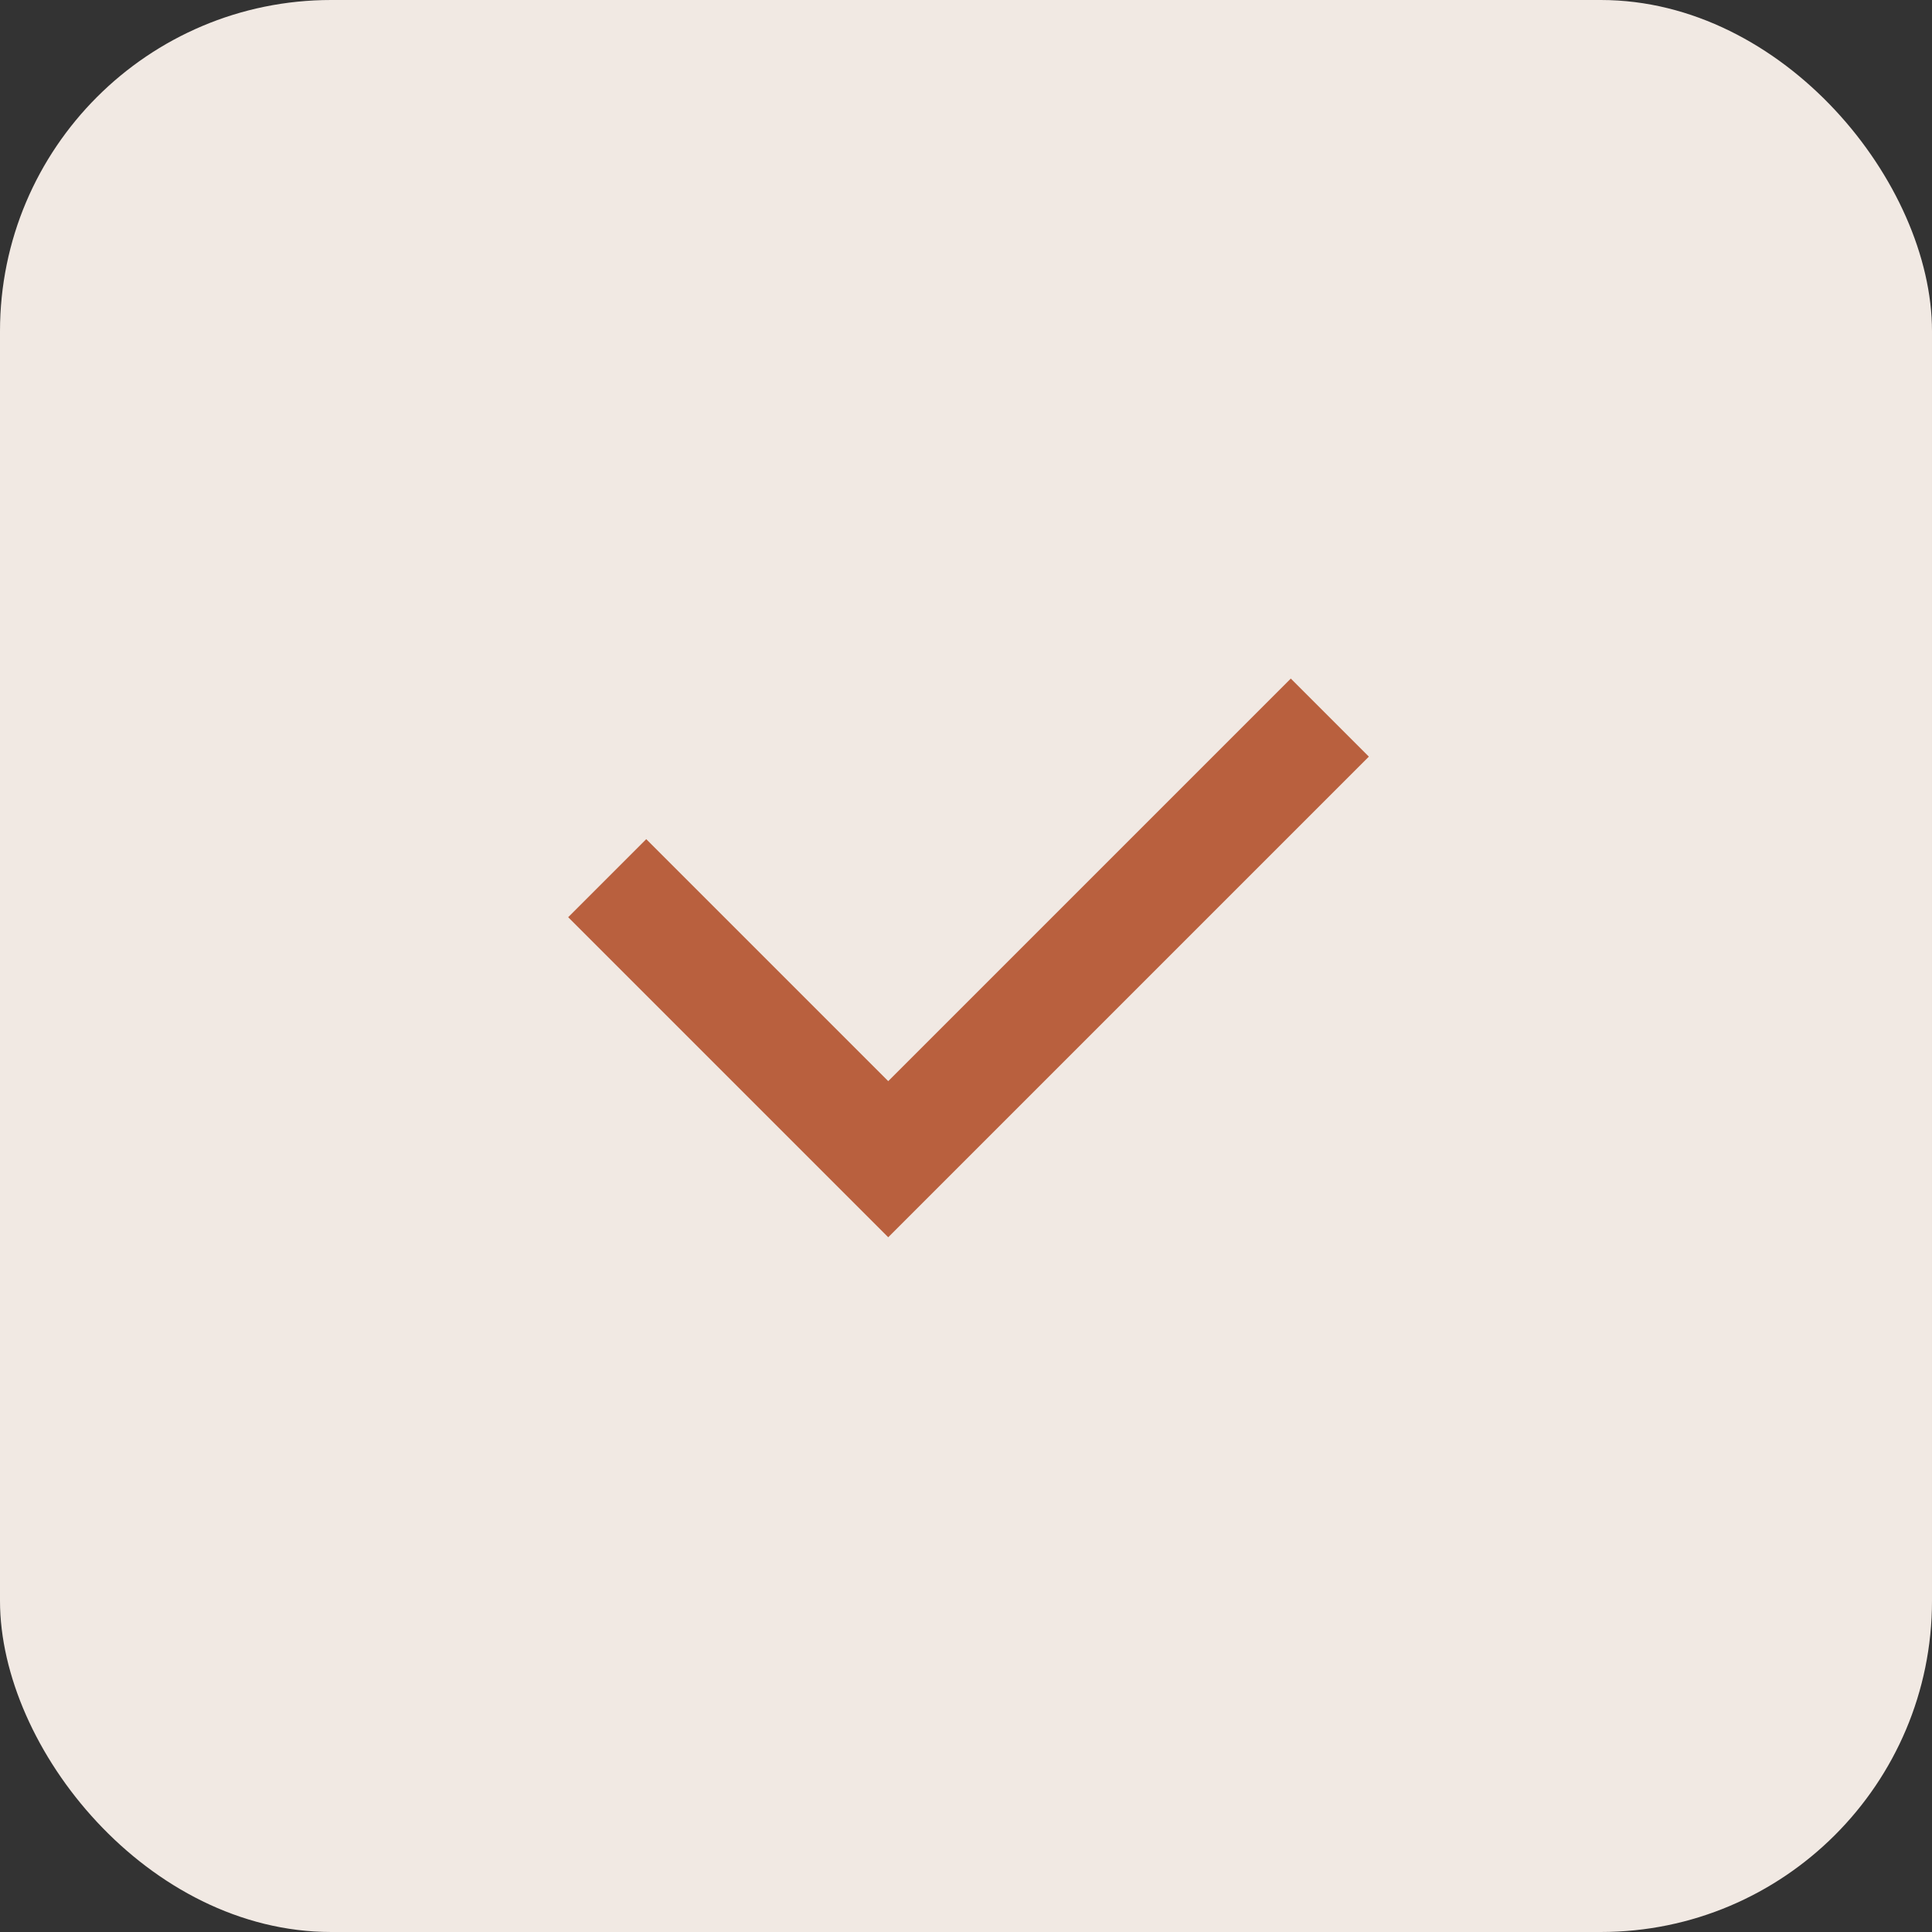
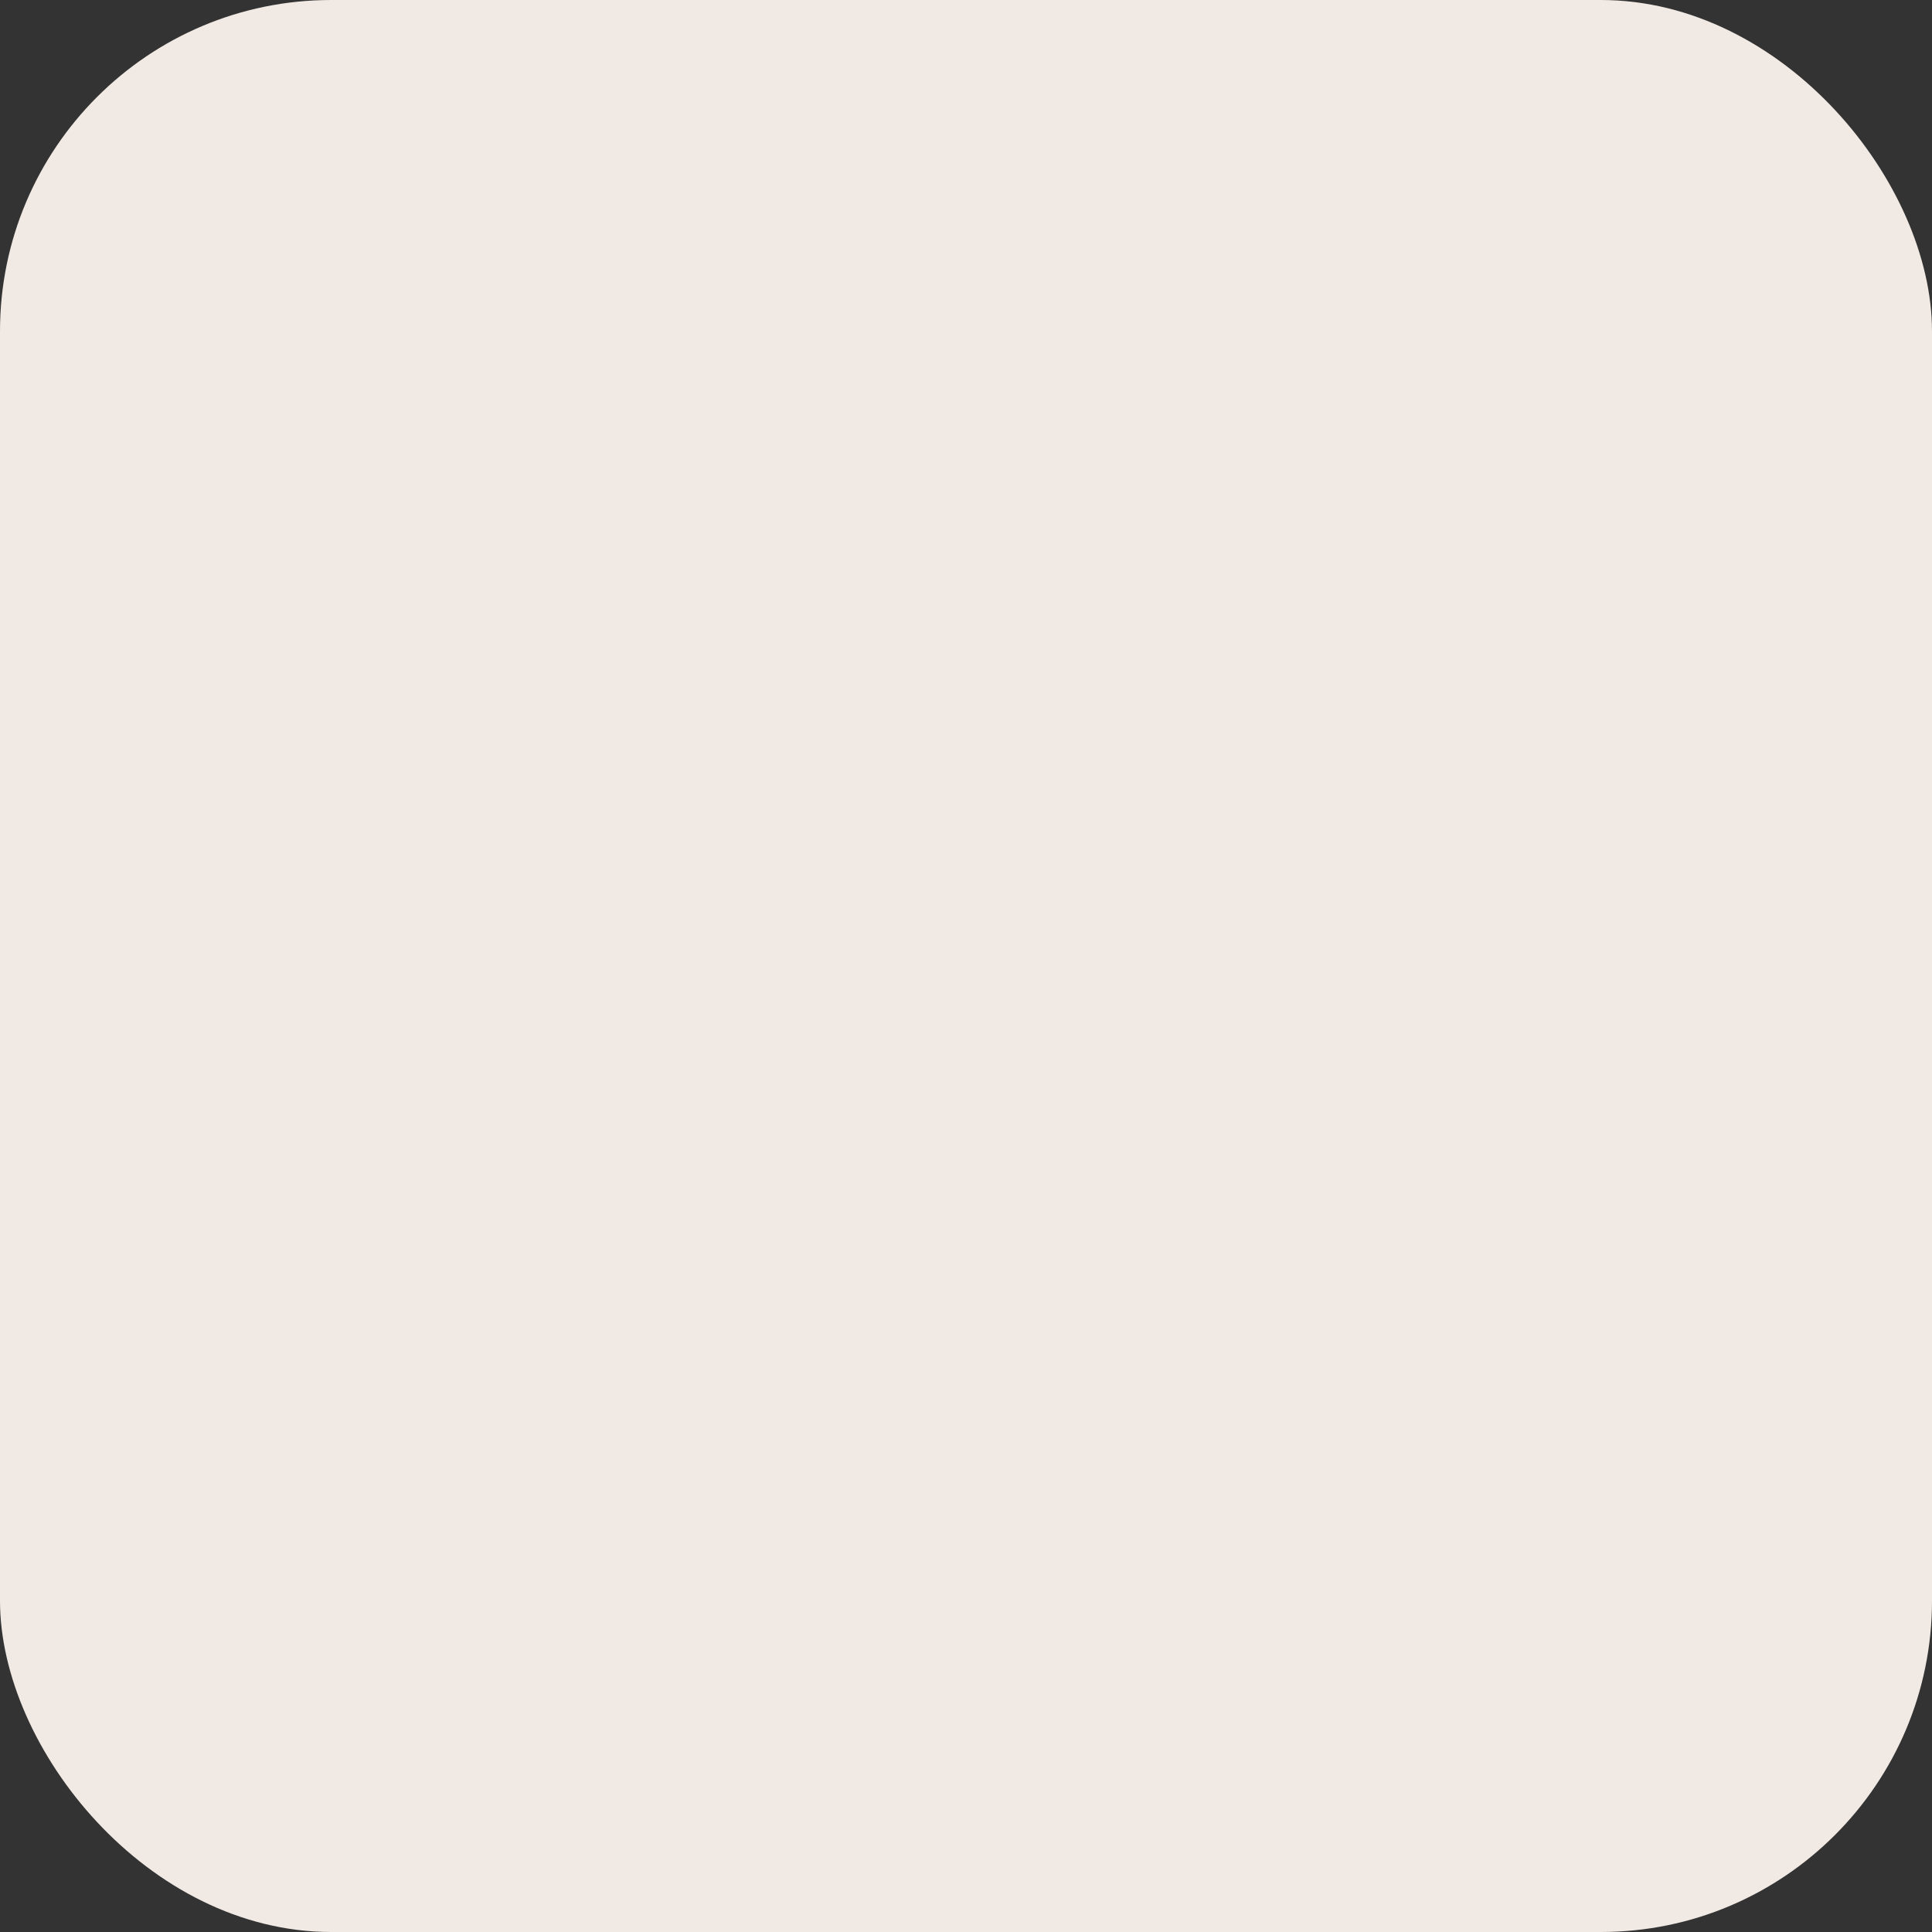
<svg xmlns="http://www.w3.org/2000/svg" width="35" height="35" viewBox="0 0 35 35" fill="none">
  <rect x="0" y="0" width="35" height="35" fill="#333333" stroke="none" />
  <rect width="35" height="35" rx="6" fill="#F1E9E3" />
-   <path d="M11 15.909L16.091 21L24.091 13" stroke="#B9603E" stroke-width="2" />
</svg>